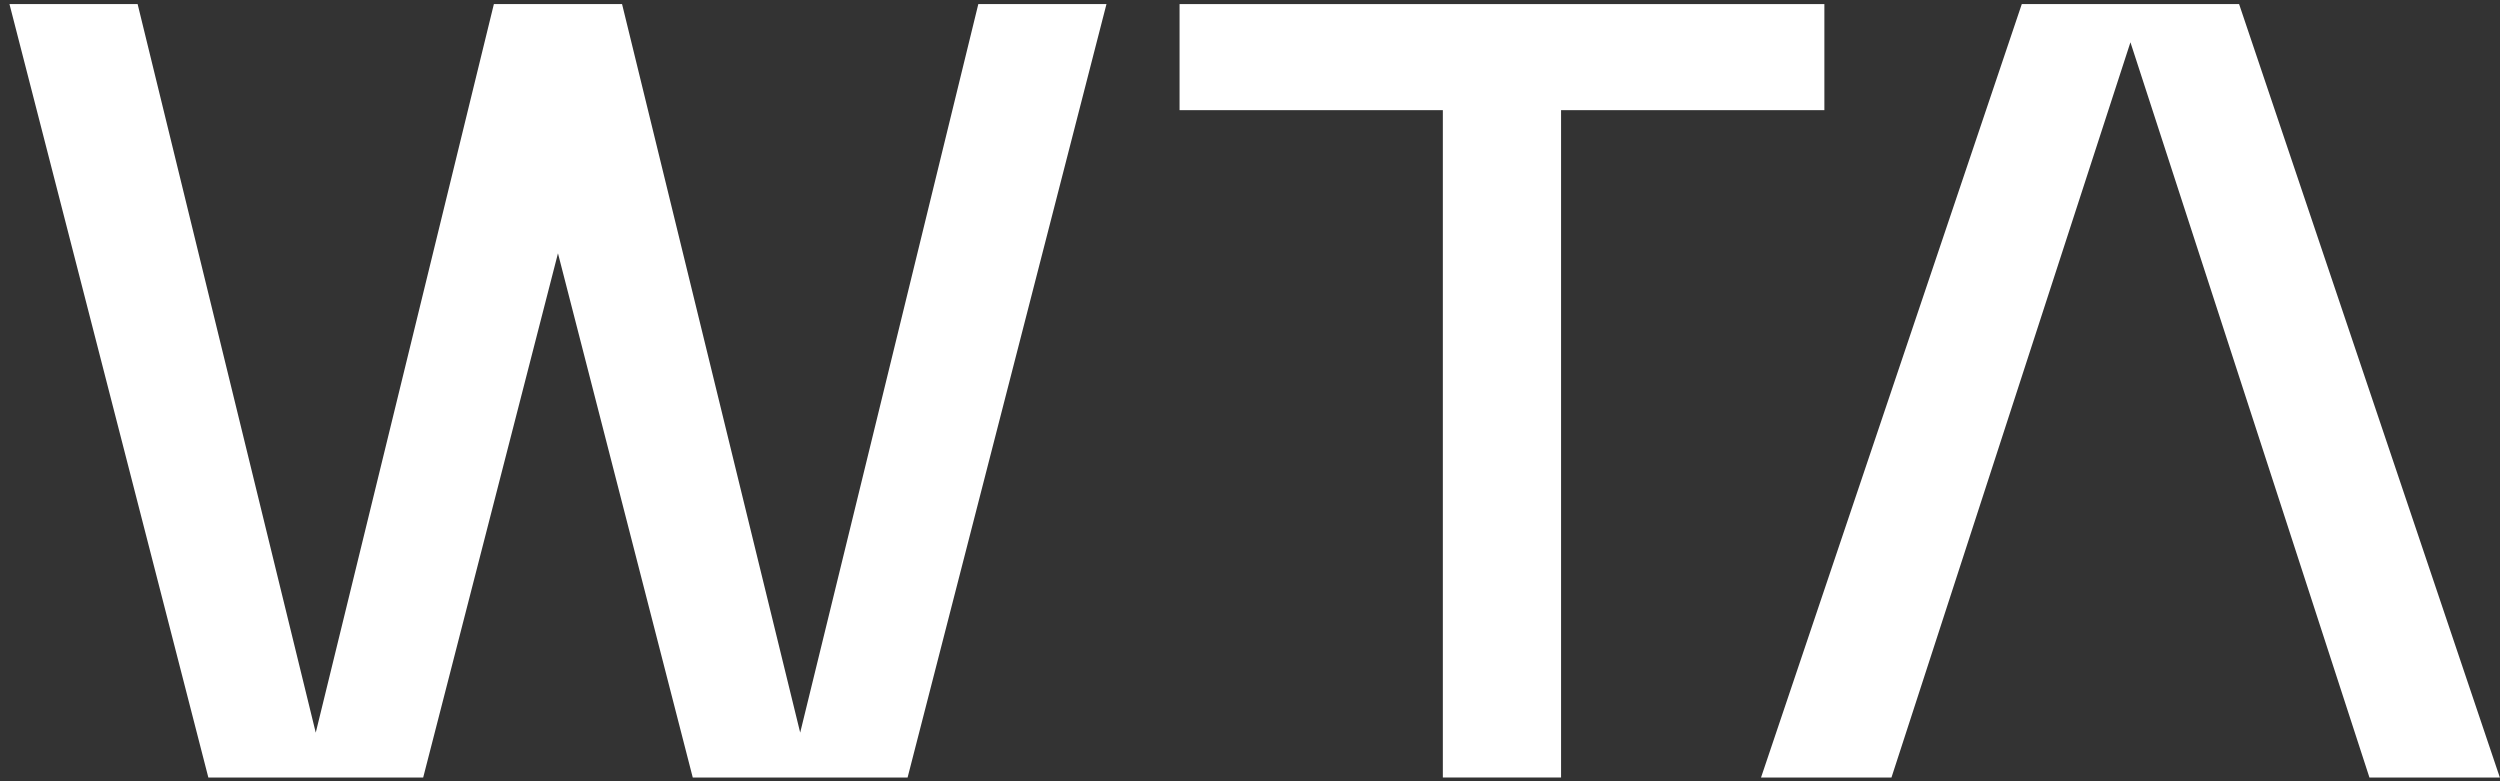
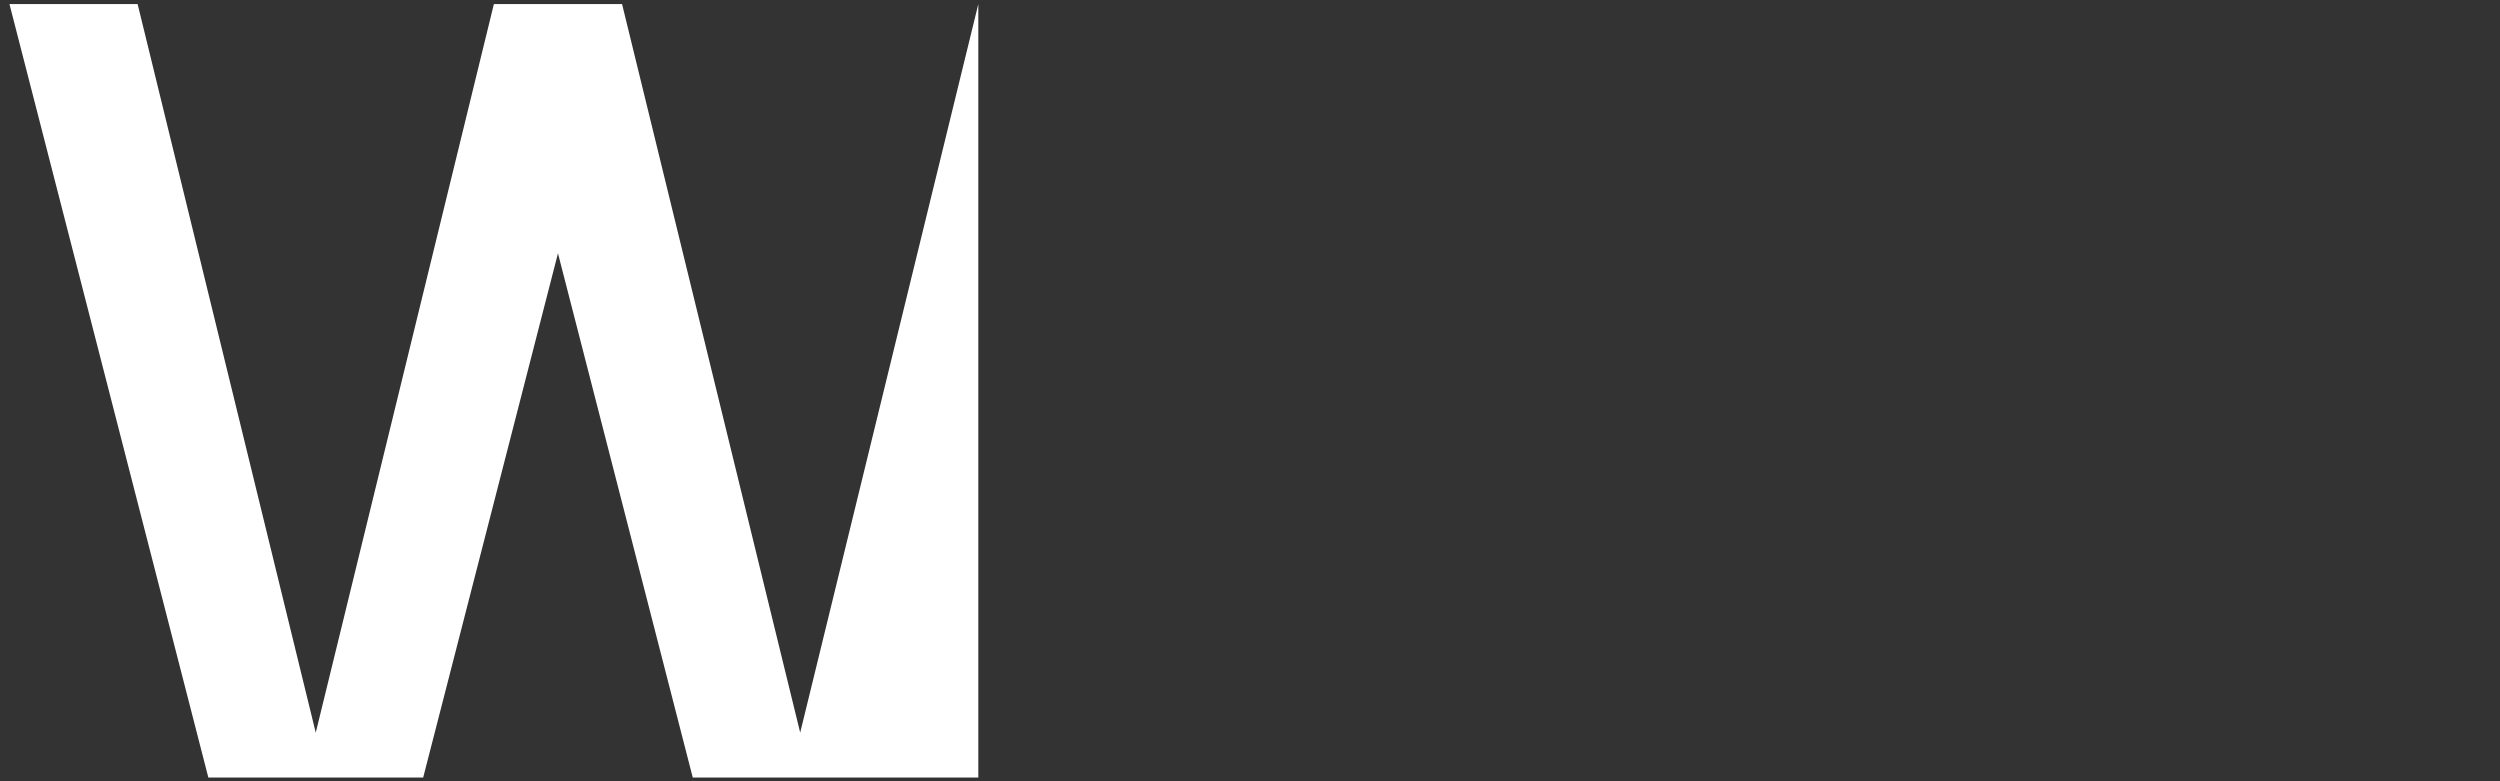
<svg xmlns="http://www.w3.org/2000/svg" width="80" height="25" viewBox="0 0 80 25" fill="none">
  <rect x="0" y="0" width="80" height="25" fill="#333333" stroke="none" />
-   <path d="M31.306 0.131L25.606 23.444L19.906 0.131H15.804L10.104 23.445L4.404 0.131H0.303L6.667 24.88H13.542L17.855 8.106L22.168 24.88H29.043L35.407 0.131H31.306Z" fill="white" />
-   <path d="M46.171 3.525H37.746V0.131H58.38V3.525H49.954V24.88H46.171L46.171 3.525Z" fill="white" />
-   <path d="M79.995 24.88L71.651 0.131H64.697L56.353 24.88H60.527L68.174 1.353L75.822 24.88H79.995Z" fill="white" />
+   <path d="M31.306 0.131L25.606 23.444L19.906 0.131H15.804L10.104 23.445L4.404 0.131H0.303L6.667 24.88H13.542L17.855 8.106L22.168 24.88H29.043H31.306Z" fill="white" />
</svg>